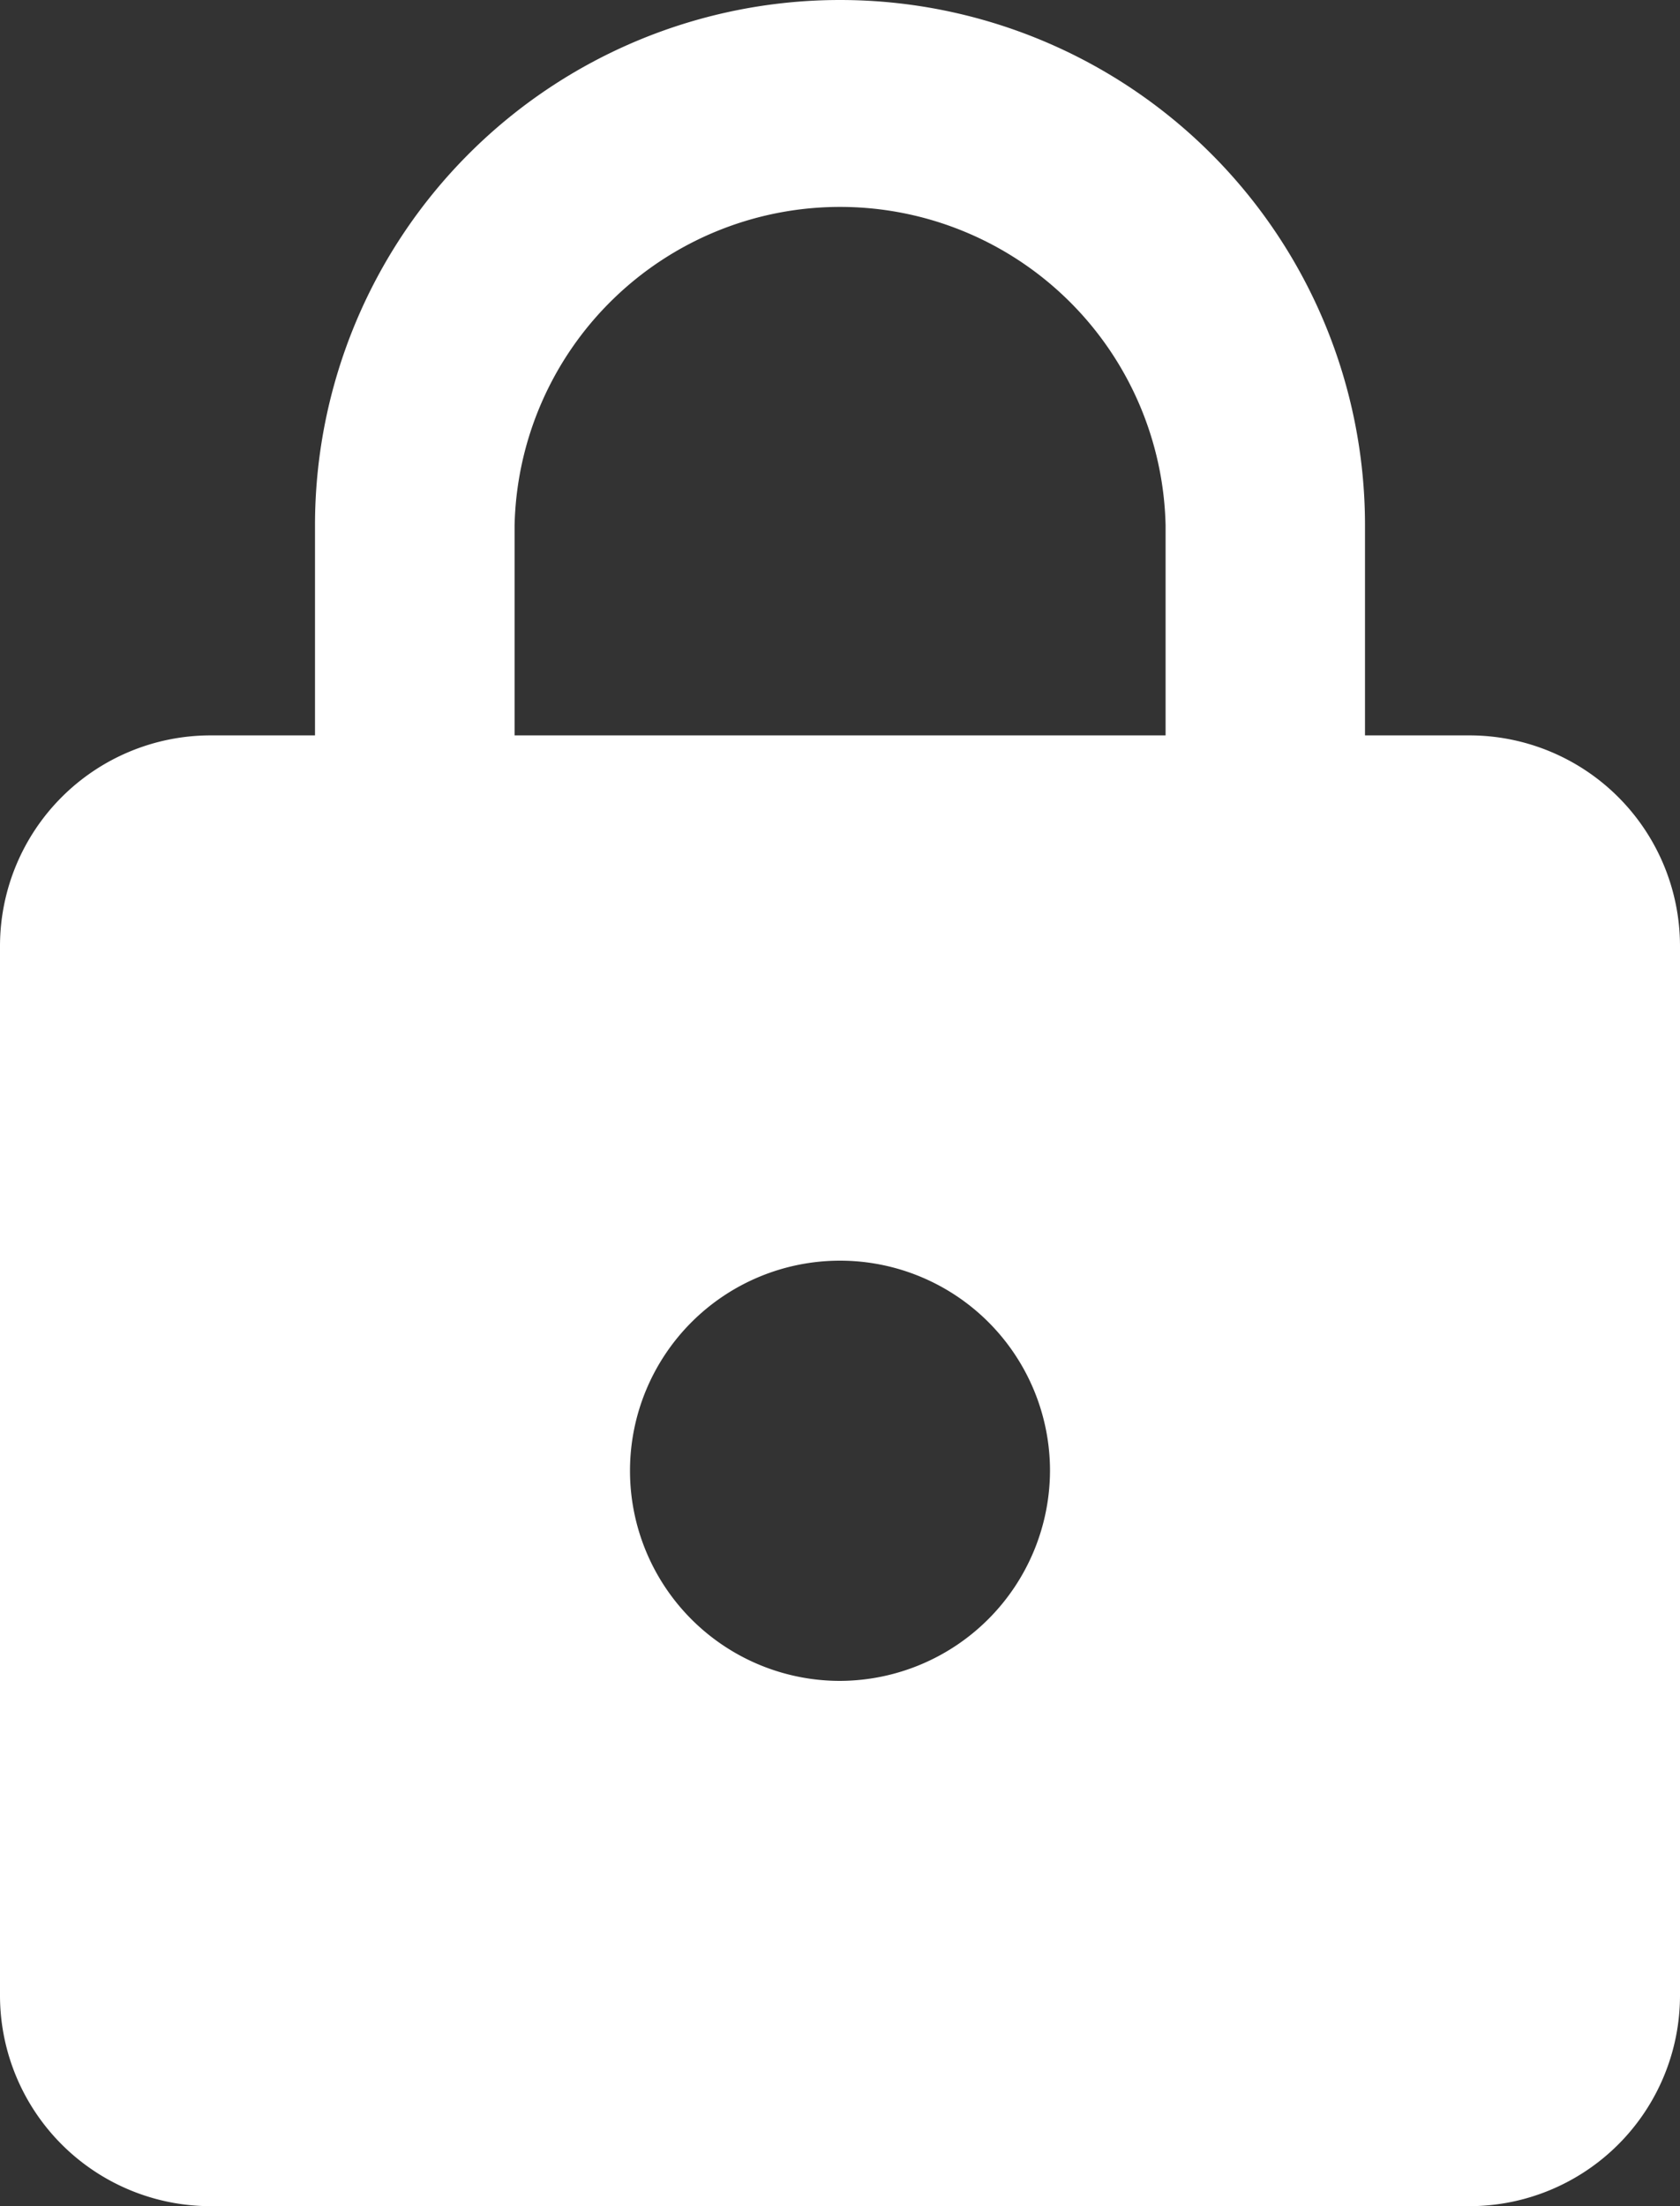
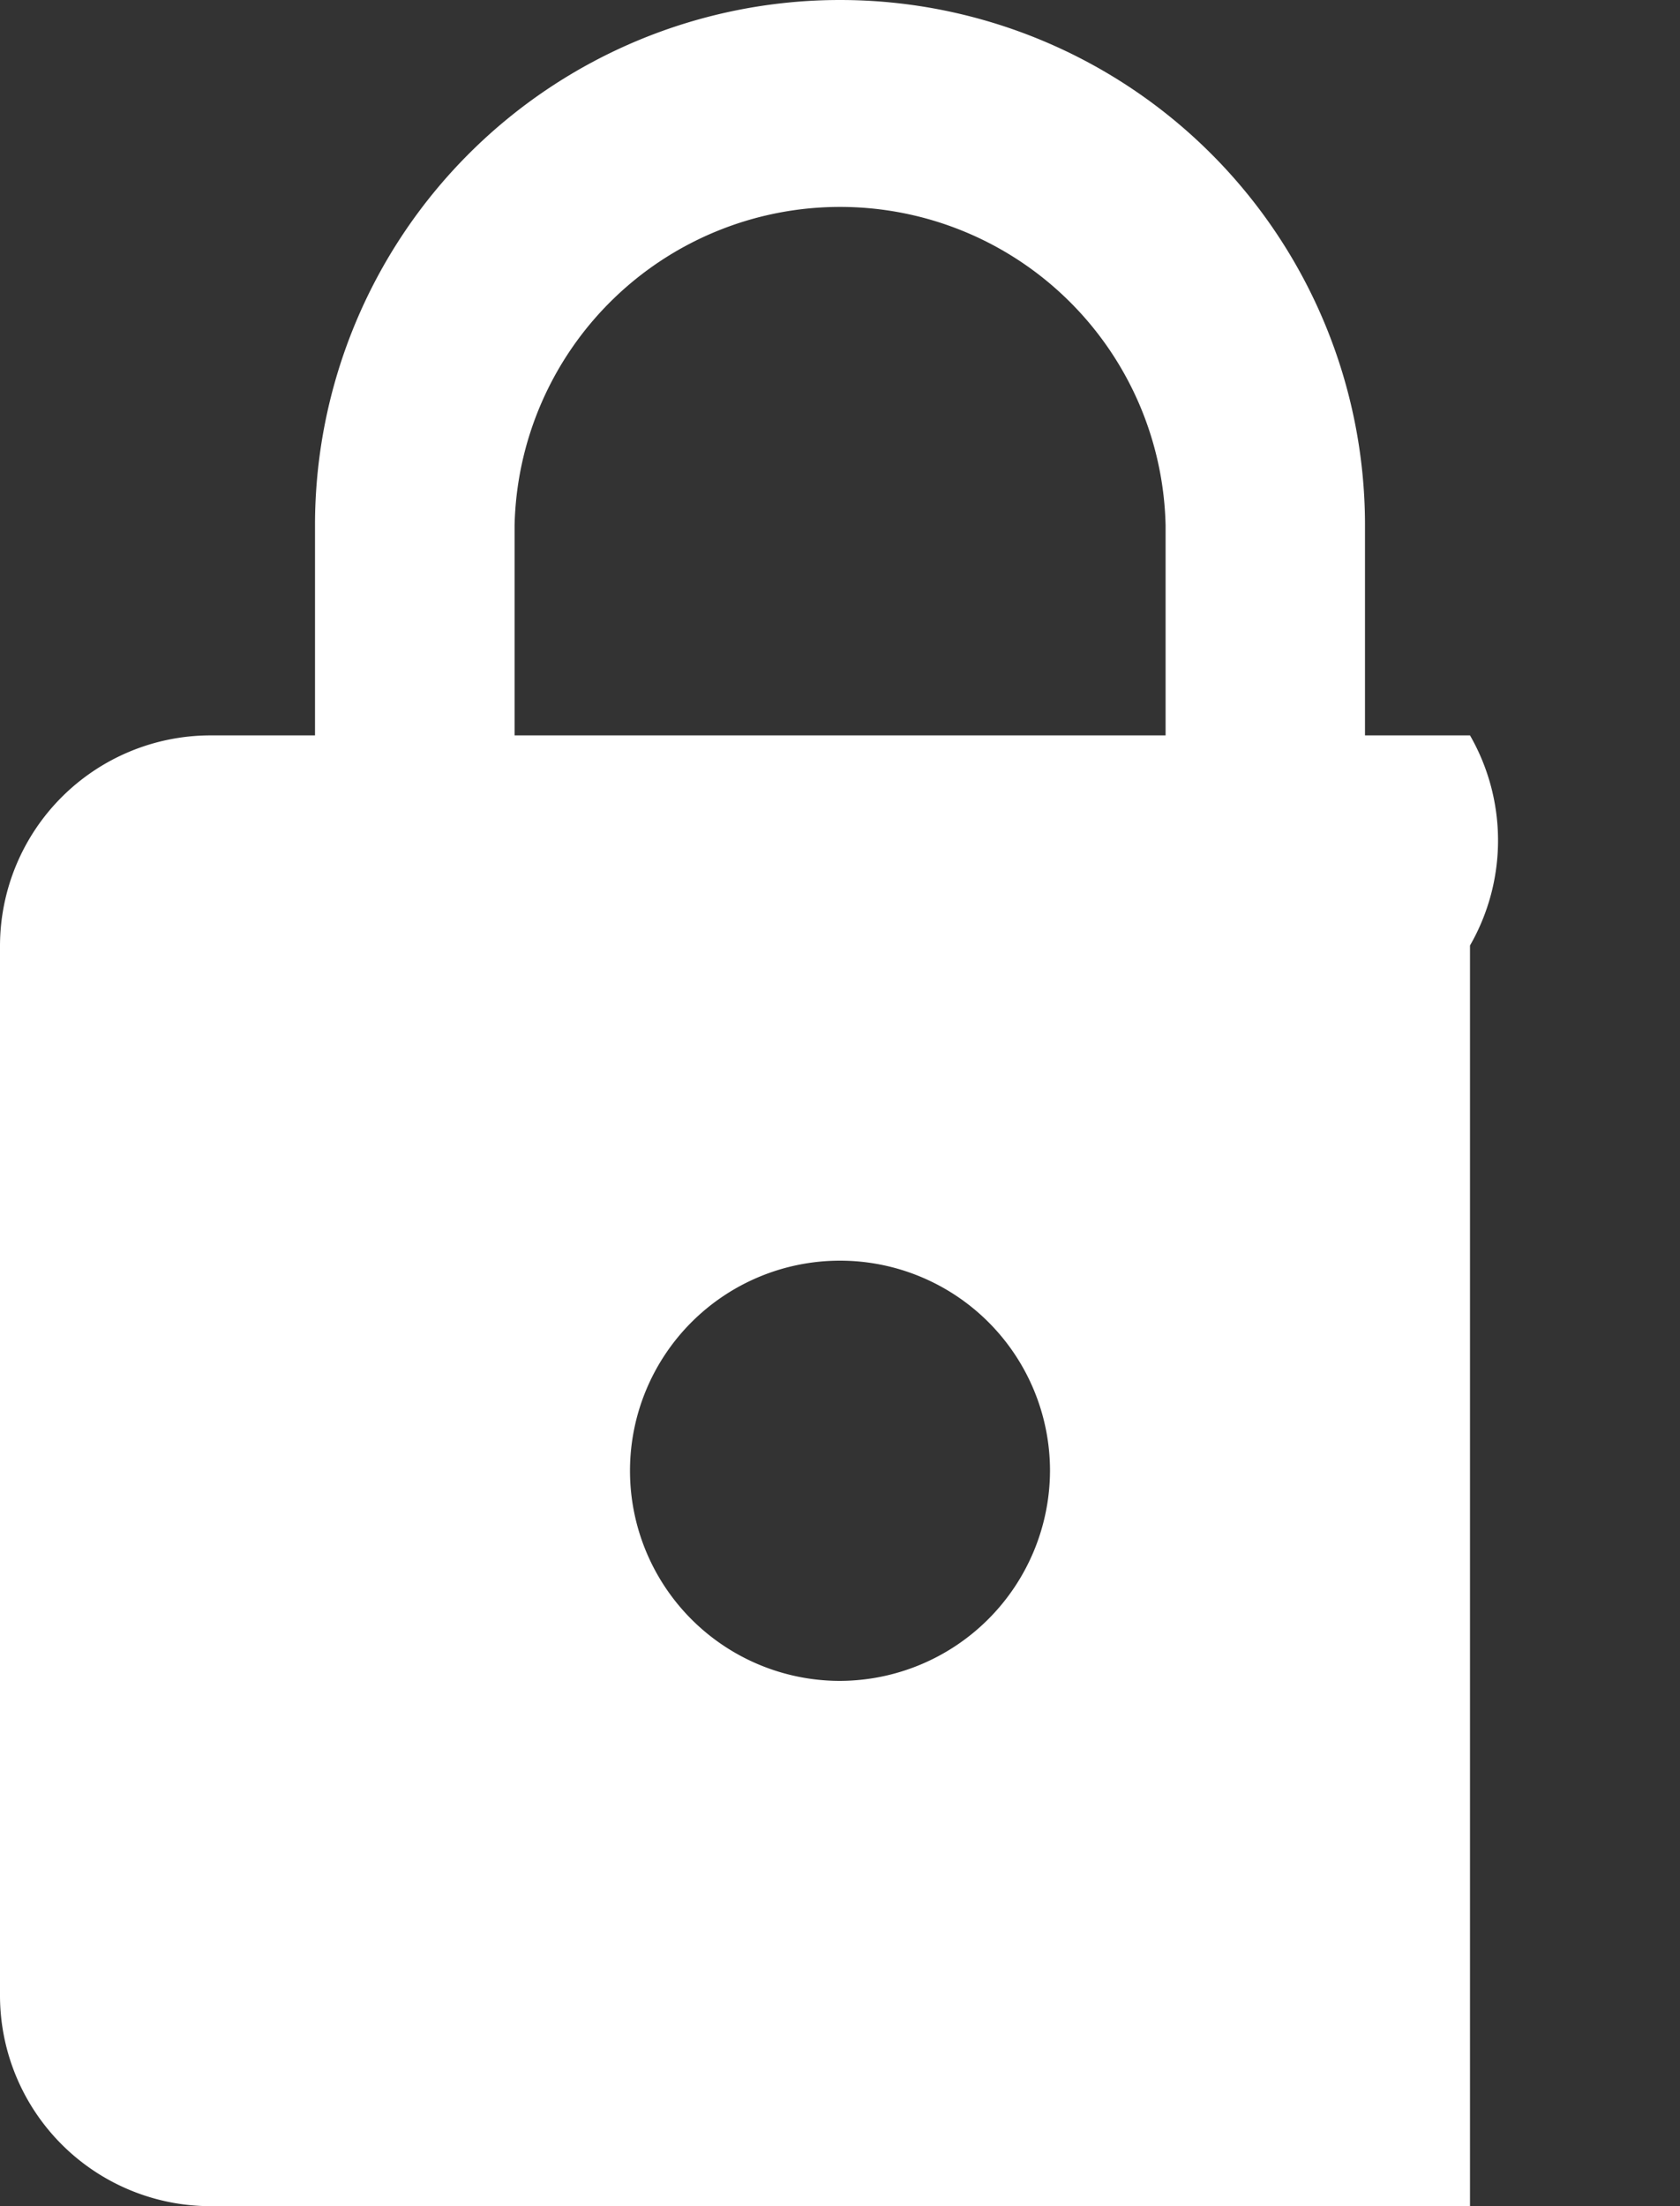
<svg xmlns="http://www.w3.org/2000/svg" width="10" height="13.125" viewBox="0 0 10 13.125">
  <rect x="0" y="0" width="10" height="13.125" fill="#333333" stroke="none" />
  <defs>
    <style>.a{fill:#fff;}</style>
  </defs>
-   <path class="a" d="M14.75,5.875h-.625V4.625a3.125,3.125,0,1,0-6.25,0v1.25H7.25A1.254,1.254,0,0,0,6,7.125v6.25a1.254,1.254,0,0,0,1.25,1.25h7.5A1.254,1.254,0,0,0,16,13.375V7.125A1.254,1.254,0,0,0,14.75,5.875ZM11,11.5a1.25,1.25,0,1,1,1.25-1.25A1.254,1.254,0,0,1,11,11.5Zm1.938-5.625H9.063V4.625a1.938,1.938,0,0,1,3.875,0Z" transform="translate(-6 -1.5)" />
+   <path class="a" d="M14.75,5.875h-.625V4.625a3.125,3.125,0,1,0-6.25,0v1.25H7.25A1.254,1.254,0,0,0,6,7.125v6.25a1.254,1.254,0,0,0,1.25,1.25h7.5V7.125A1.254,1.254,0,0,0,14.75,5.875ZM11,11.5a1.25,1.25,0,1,1,1.25-1.25A1.254,1.254,0,0,1,11,11.5Zm1.938-5.625H9.063V4.625a1.938,1.938,0,0,1,3.875,0Z" transform="translate(-6 -1.5)" />
</svg>